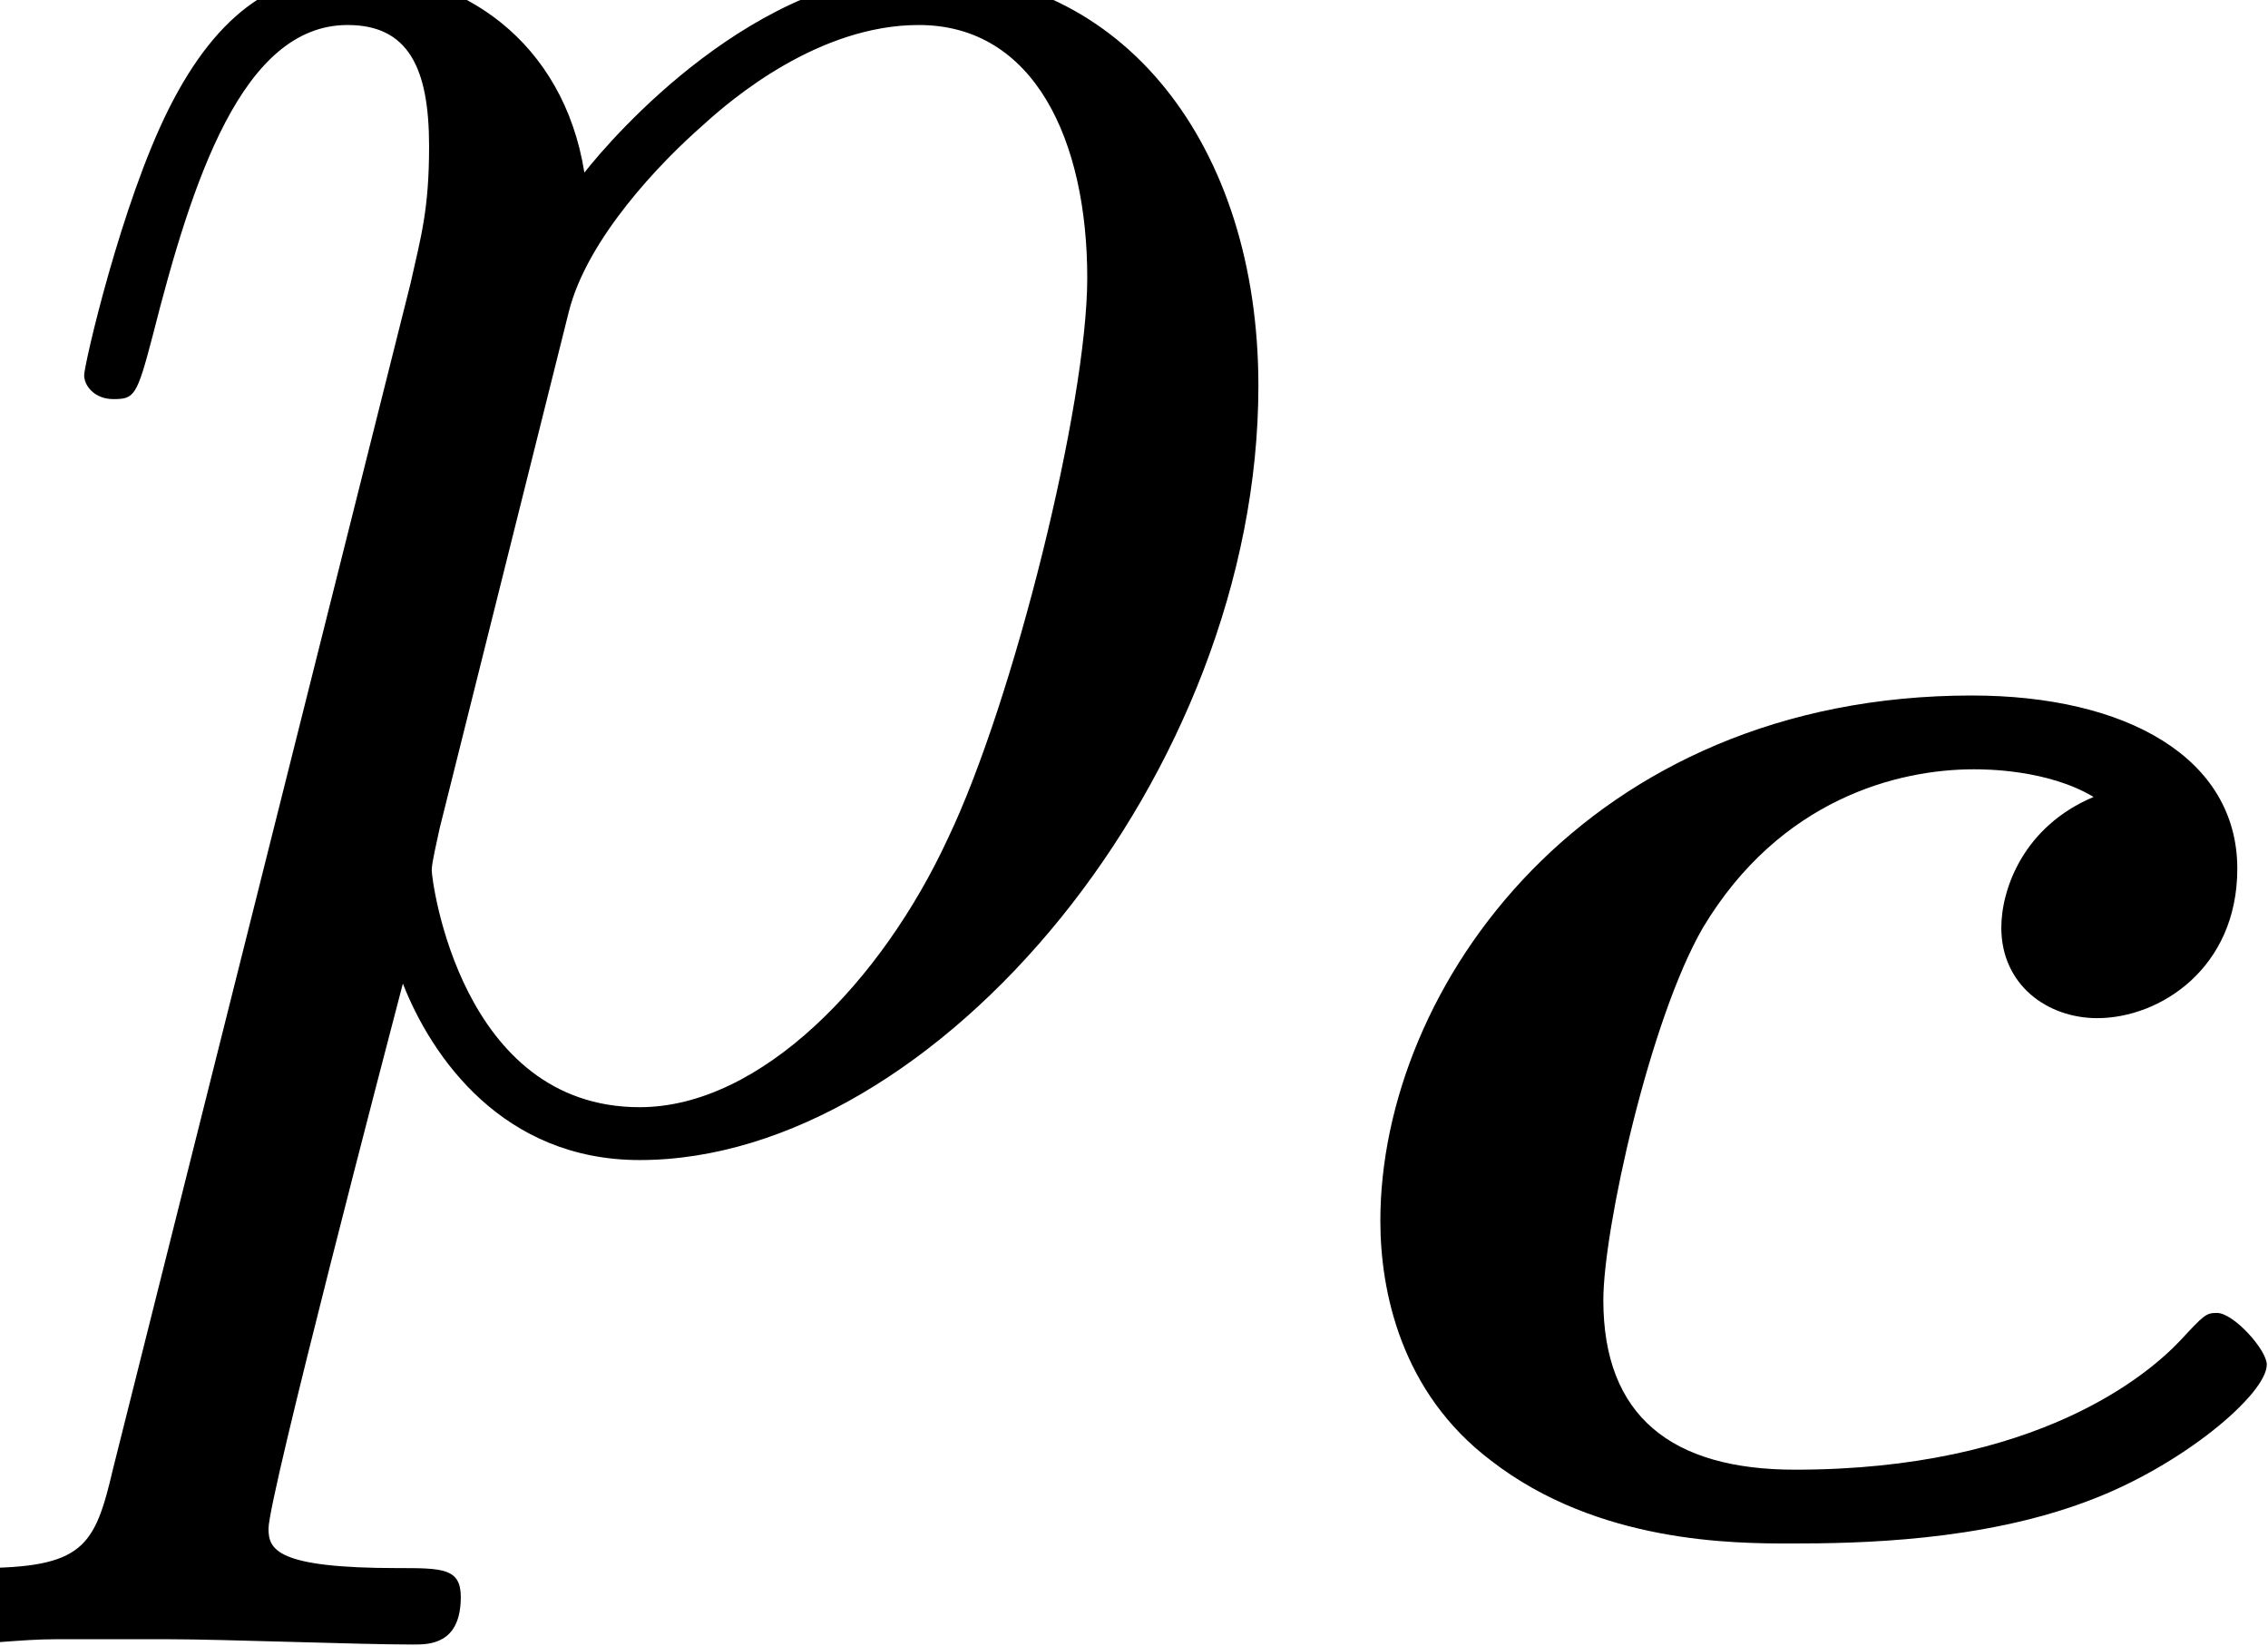
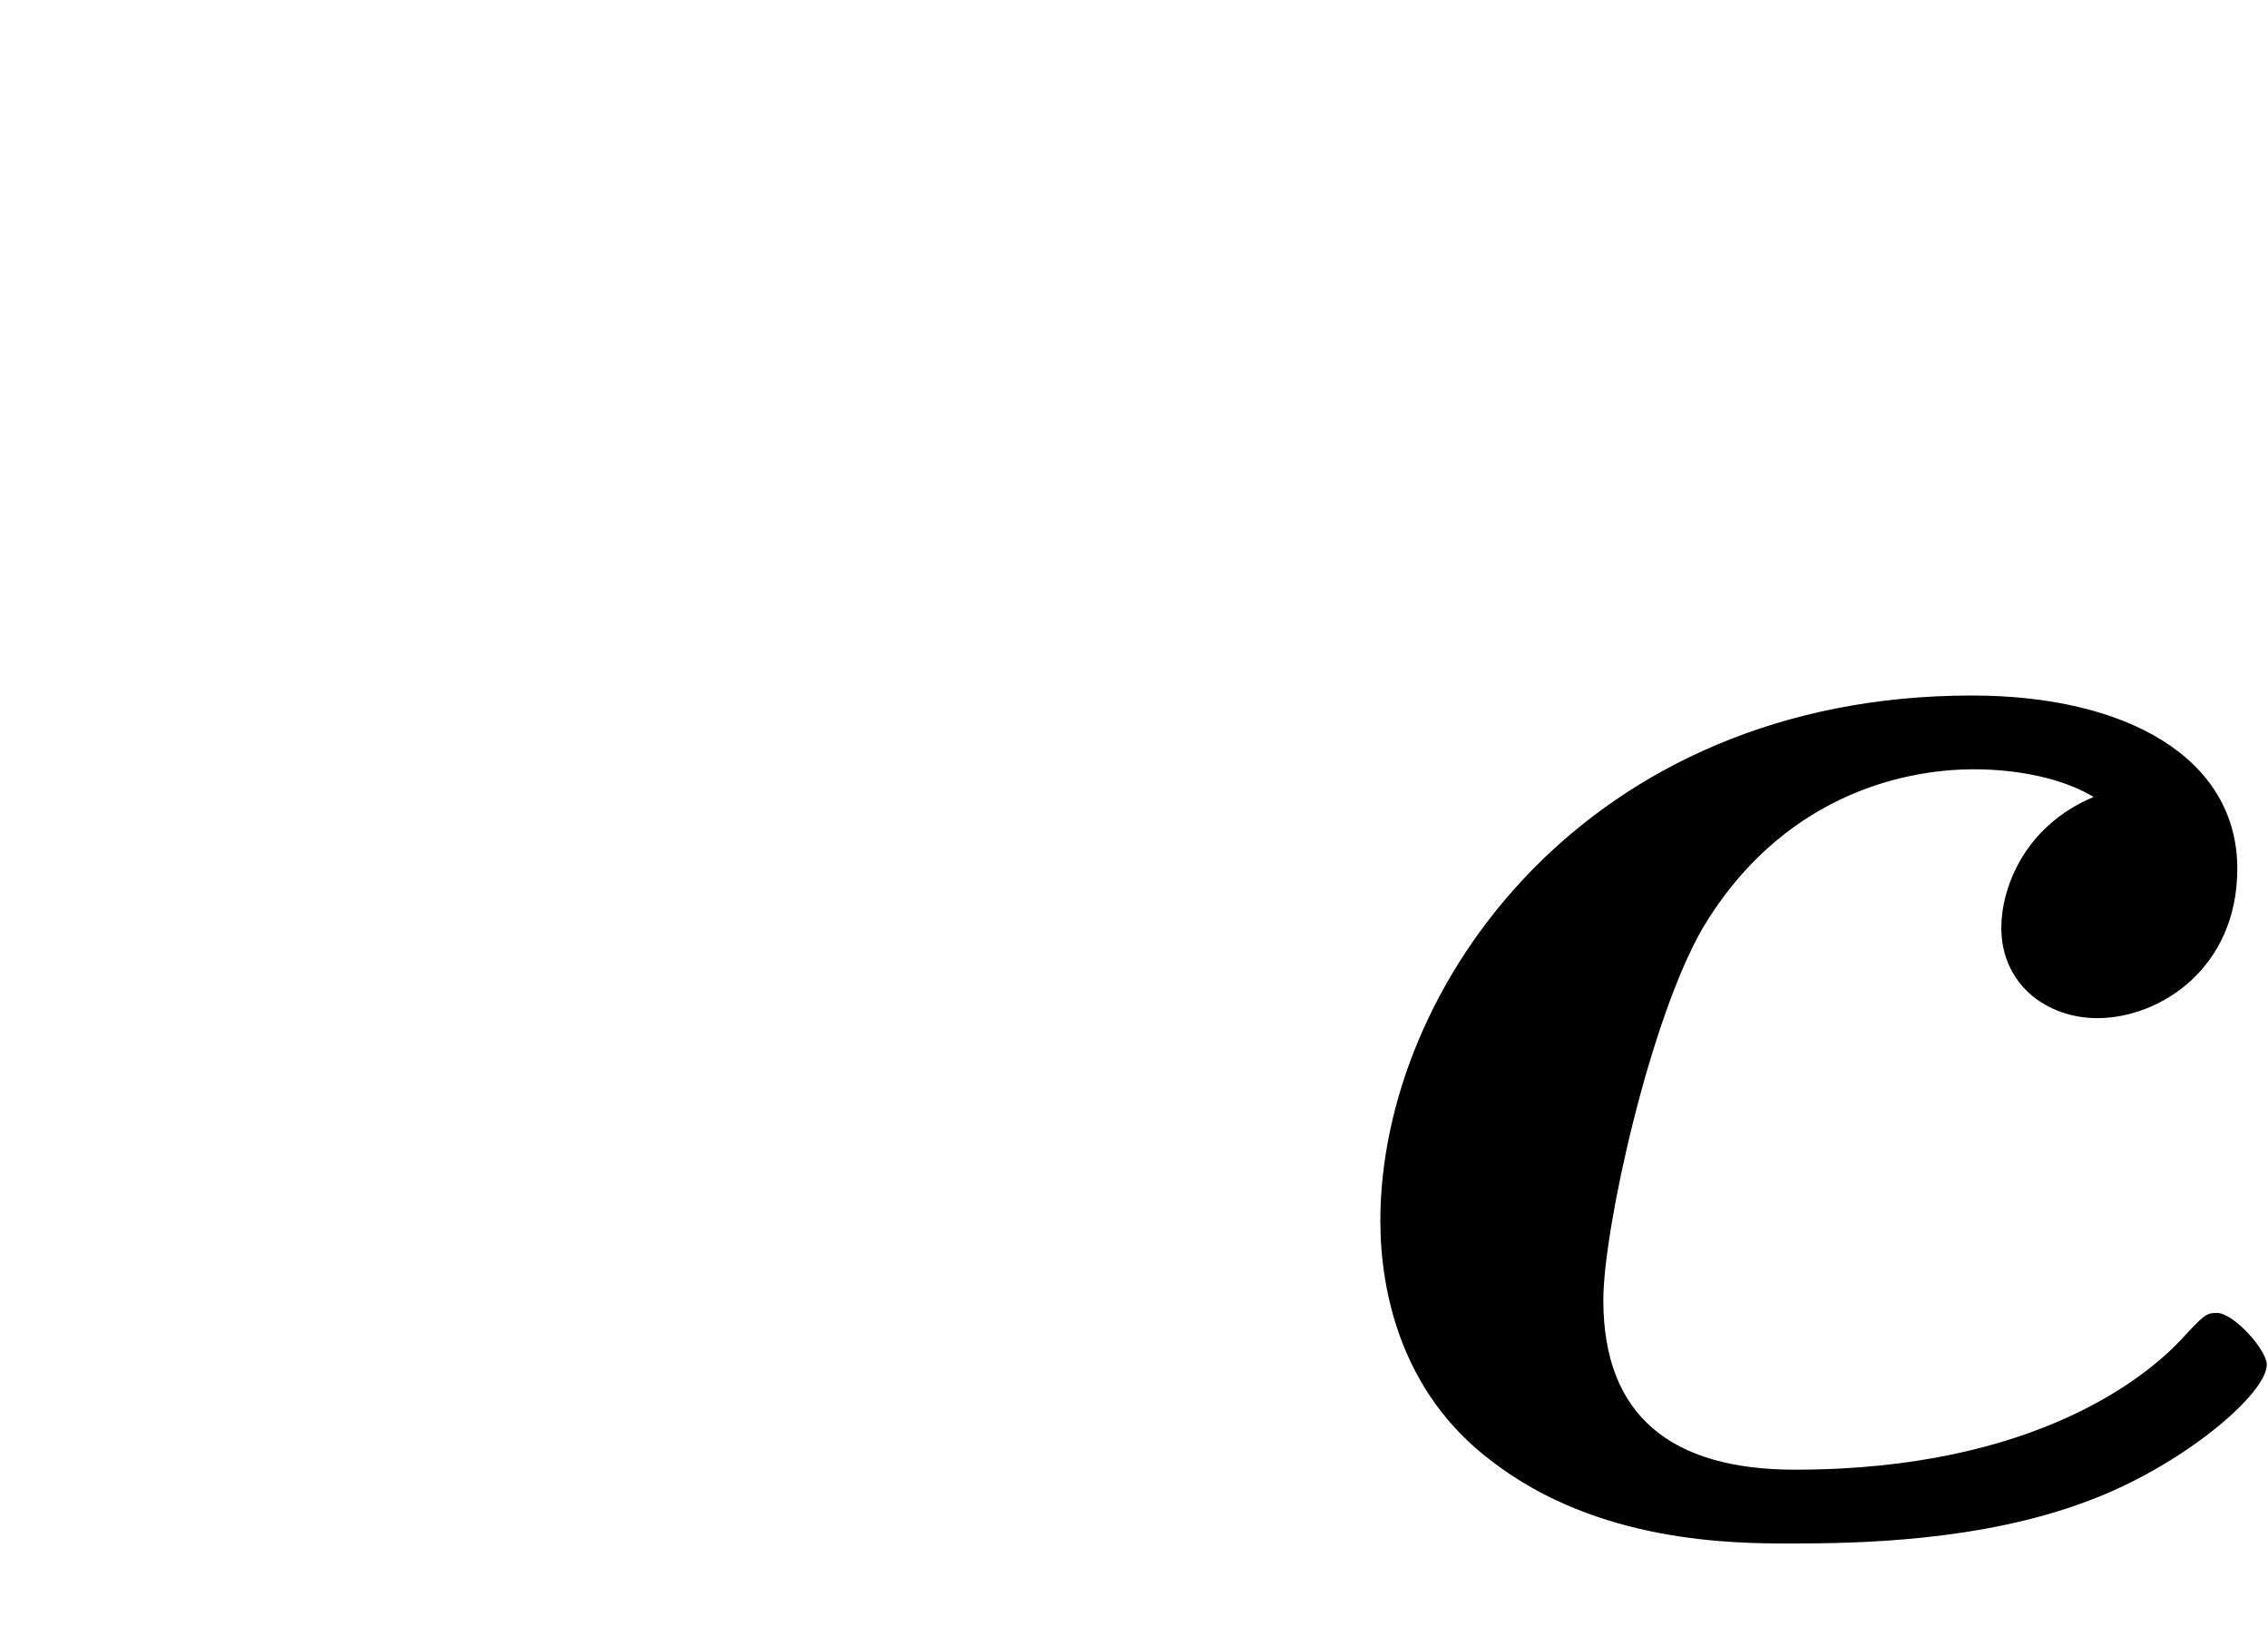
<svg xmlns="http://www.w3.org/2000/svg" xmlns:xlink="http://www.w3.org/1999/xlink" version="1.1" width="11.158pt" height="8.095pt" viewBox="56.413 60.177 11.158 8.095">
  <defs>
    <path id="g0-99" d="M3.935-3.599C3.59-3.454 3.481-3.146 3.481-2.956C3.481-2.674 3.708-2.511 3.953-2.511C4.261-2.511 4.642-2.756 4.642-3.246C4.642-3.79 4.098-4.098 3.336-4.098C1.441-4.098 .426-2.665 .426-1.514C.426-1.17 .526-.671 .97-.335C1.496 .073 2.167 .073 2.448 .073C2.774 .073 3.382 .063 3.907-.136C4.37-.308 4.787-.662 4.787-.807C4.787-.879 4.624-1.061 4.542-1.061C4.488-1.061 4.479-1.052 4.361-.925C4.207-.762 3.663-.29 2.466-.29C1.859-.29 1.523-.553 1.523-1.124C1.523-1.469 1.75-2.502 2.013-2.956C2.393-3.59 2.974-3.735 3.345-3.735C3.4-3.735 3.708-3.735 3.935-3.599Z" />
-     <path id="g1-112" d="M.557 1.645C.466 2.033 .414 2.137-.117 2.137C-.272 2.137-.401 2.137-.401 2.383C-.401 2.409-.389 2.513-.246 2.513C-.078 2.513 .104 2.487 .272 2.487H.829C1.101 2.487 1.761 2.513 2.033 2.513C2.111 2.513 2.267 2.513 2.267 2.279C2.267 2.137 2.176 2.137 1.956 2.137C1.36 2.137 1.321 2.046 1.321 1.943C1.321 1.787 1.904-.44 1.982-.738C2.124-.376 2.474 .13 3.147 .13C4.611 .13 6.191-1.774 6.191-3.678C6.191-4.87 5.517-5.712 4.546-5.712C3.717-5.712 3.018-4.909 2.875-4.727C2.772-5.375 2.267-5.712 1.748-5.712C1.373-5.712 1.075-5.53 .829-5.038C.596-4.572 .414-3.782 .414-3.73S.466-3.613 .557-3.613C.661-3.613 .673-3.626 .751-3.924C.945-4.688 1.192-5.453 1.71-5.453C2.007-5.453 2.111-5.245 2.111-4.857C2.111-4.546 2.072-4.416 2.02-4.183L.557 1.645ZM2.798-4.041C2.888-4.403 3.251-4.779 3.458-4.96C3.6-5.09 4.028-5.453 4.52-5.453C5.09-5.453 5.349-4.883 5.349-4.209C5.349-3.588 4.986-2.124 4.663-1.451C4.339-.751 3.743-.13 3.147-.13C2.267-.13 2.124-1.243 2.124-1.295C2.124-1.334 2.15-1.438 2.163-1.502L2.798-4.041Z" />
  </defs>
  <g id="page1">
    <use x="56.413" y="65.753" xlink:href="#g1-112" />
    <use x="62.778" y="67.696" xlink:href="#g0-99" />
  </g>
</svg>